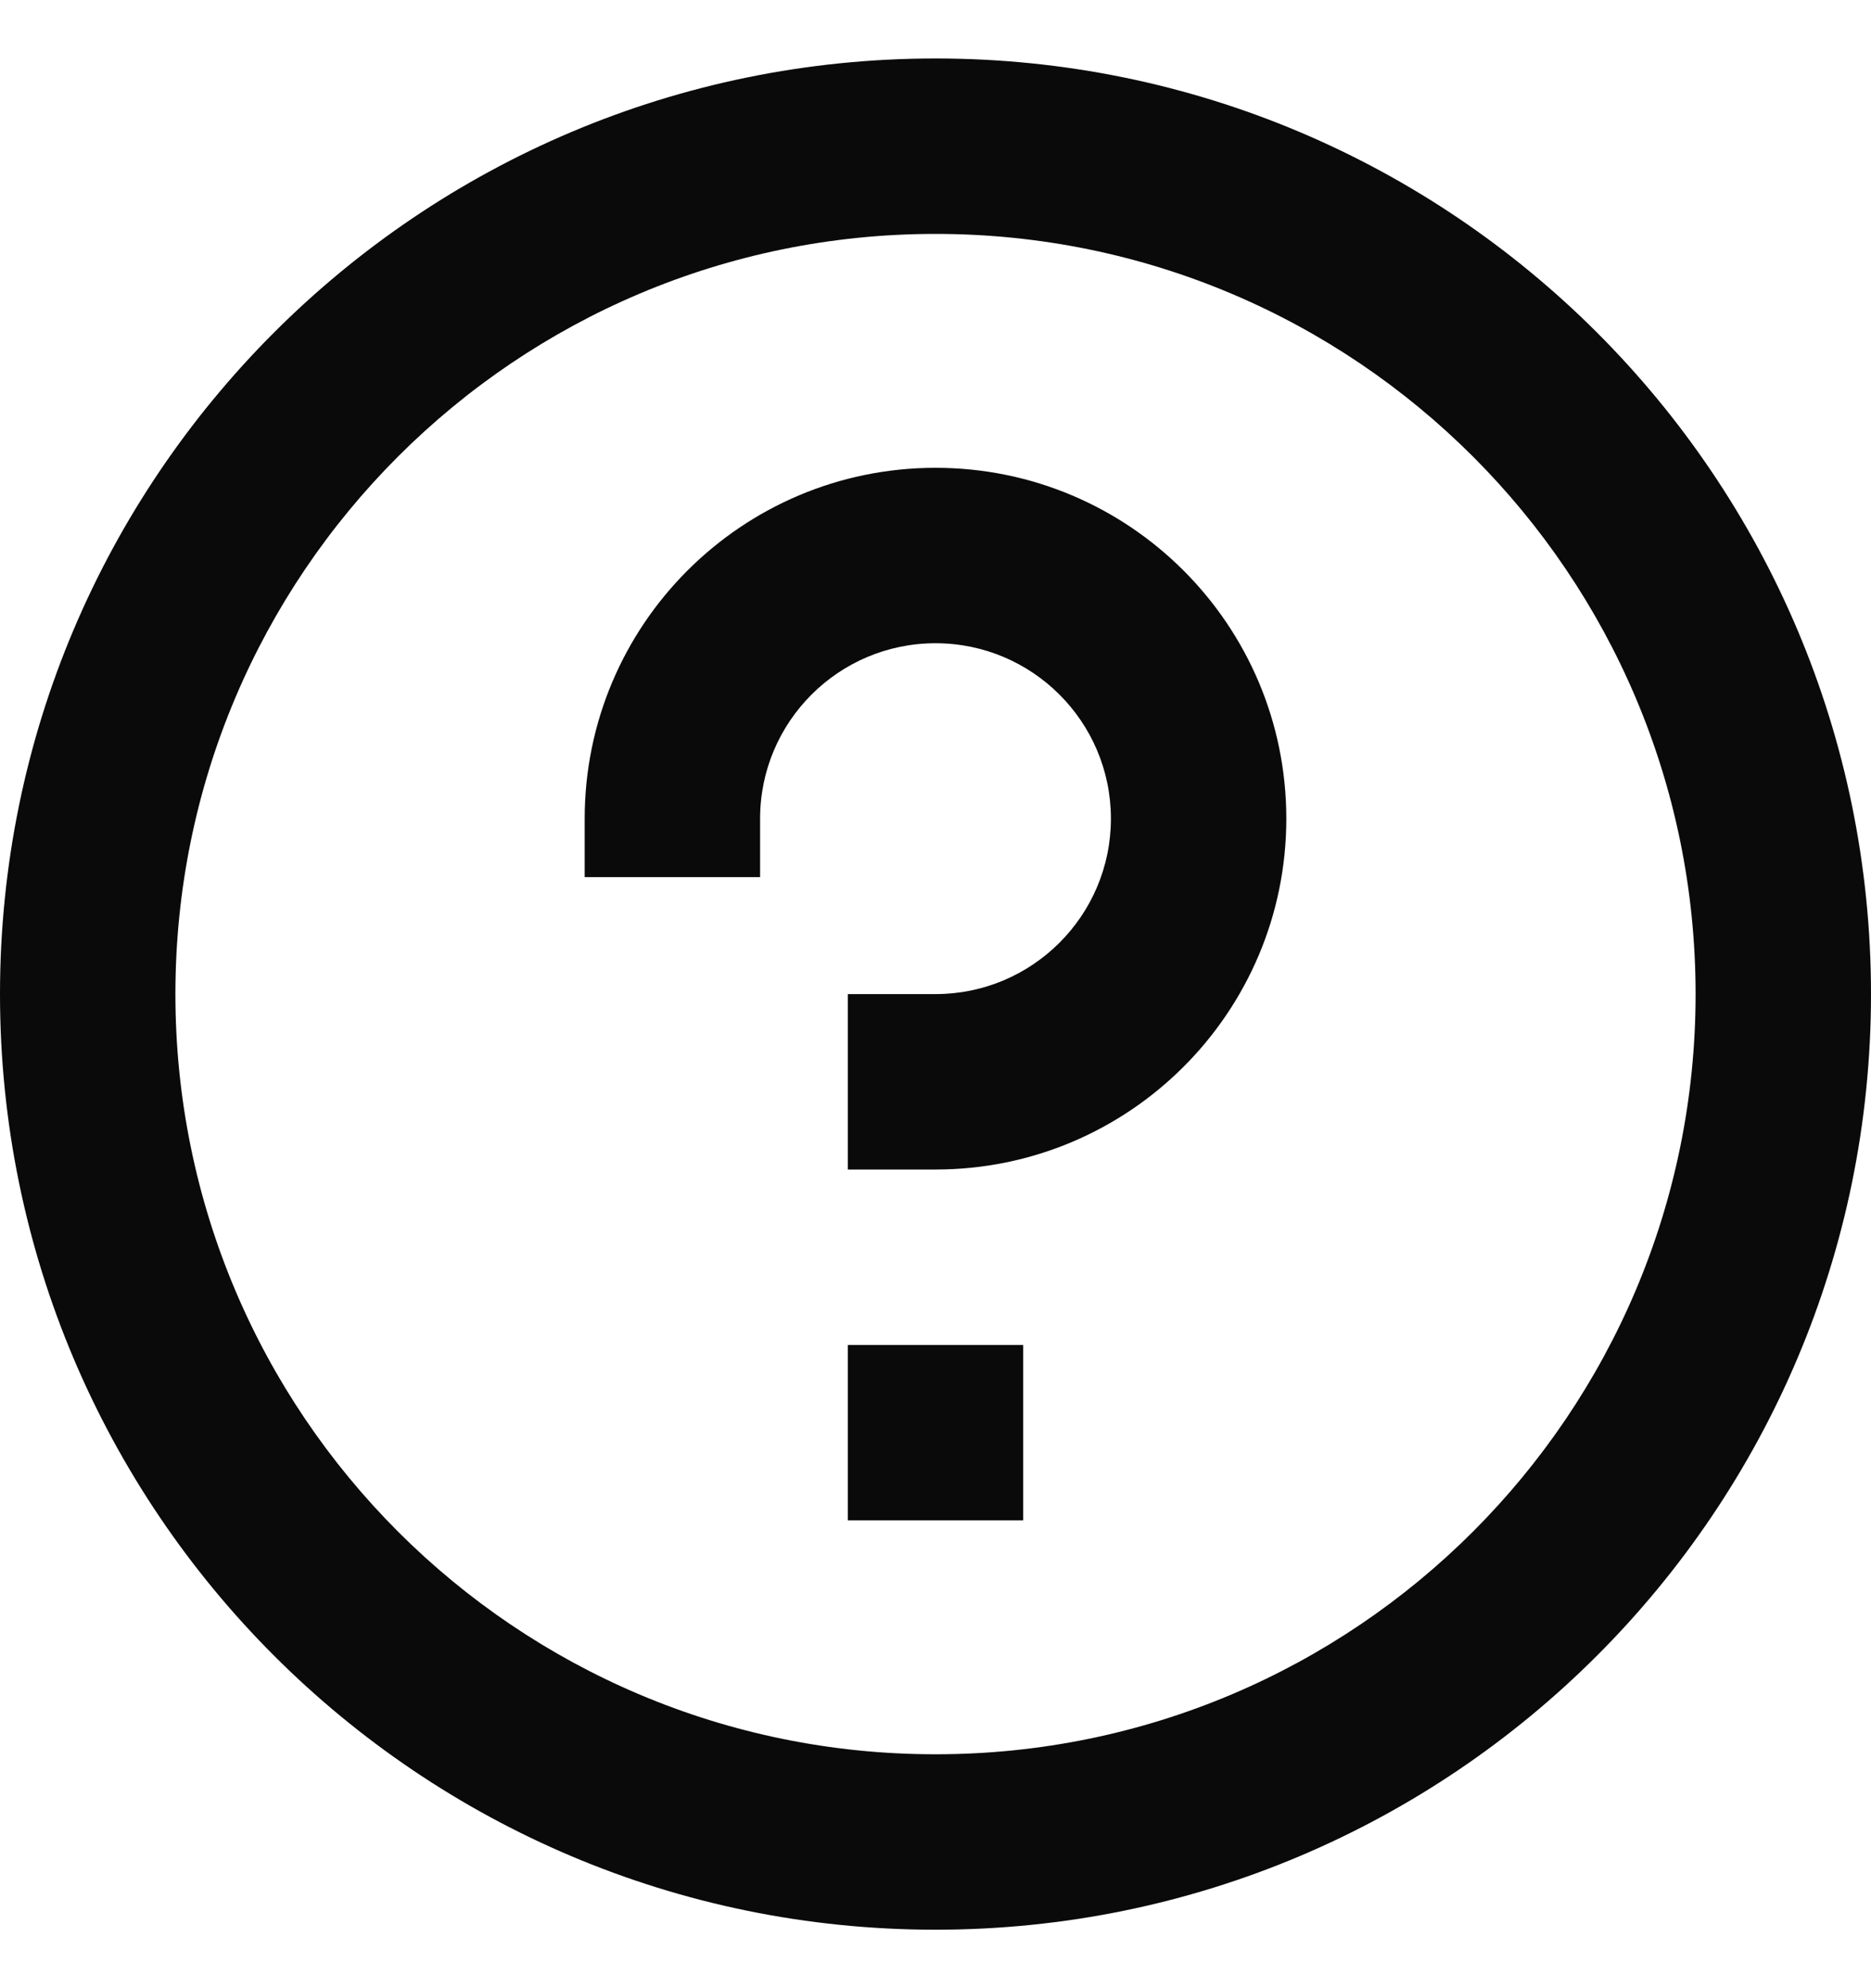
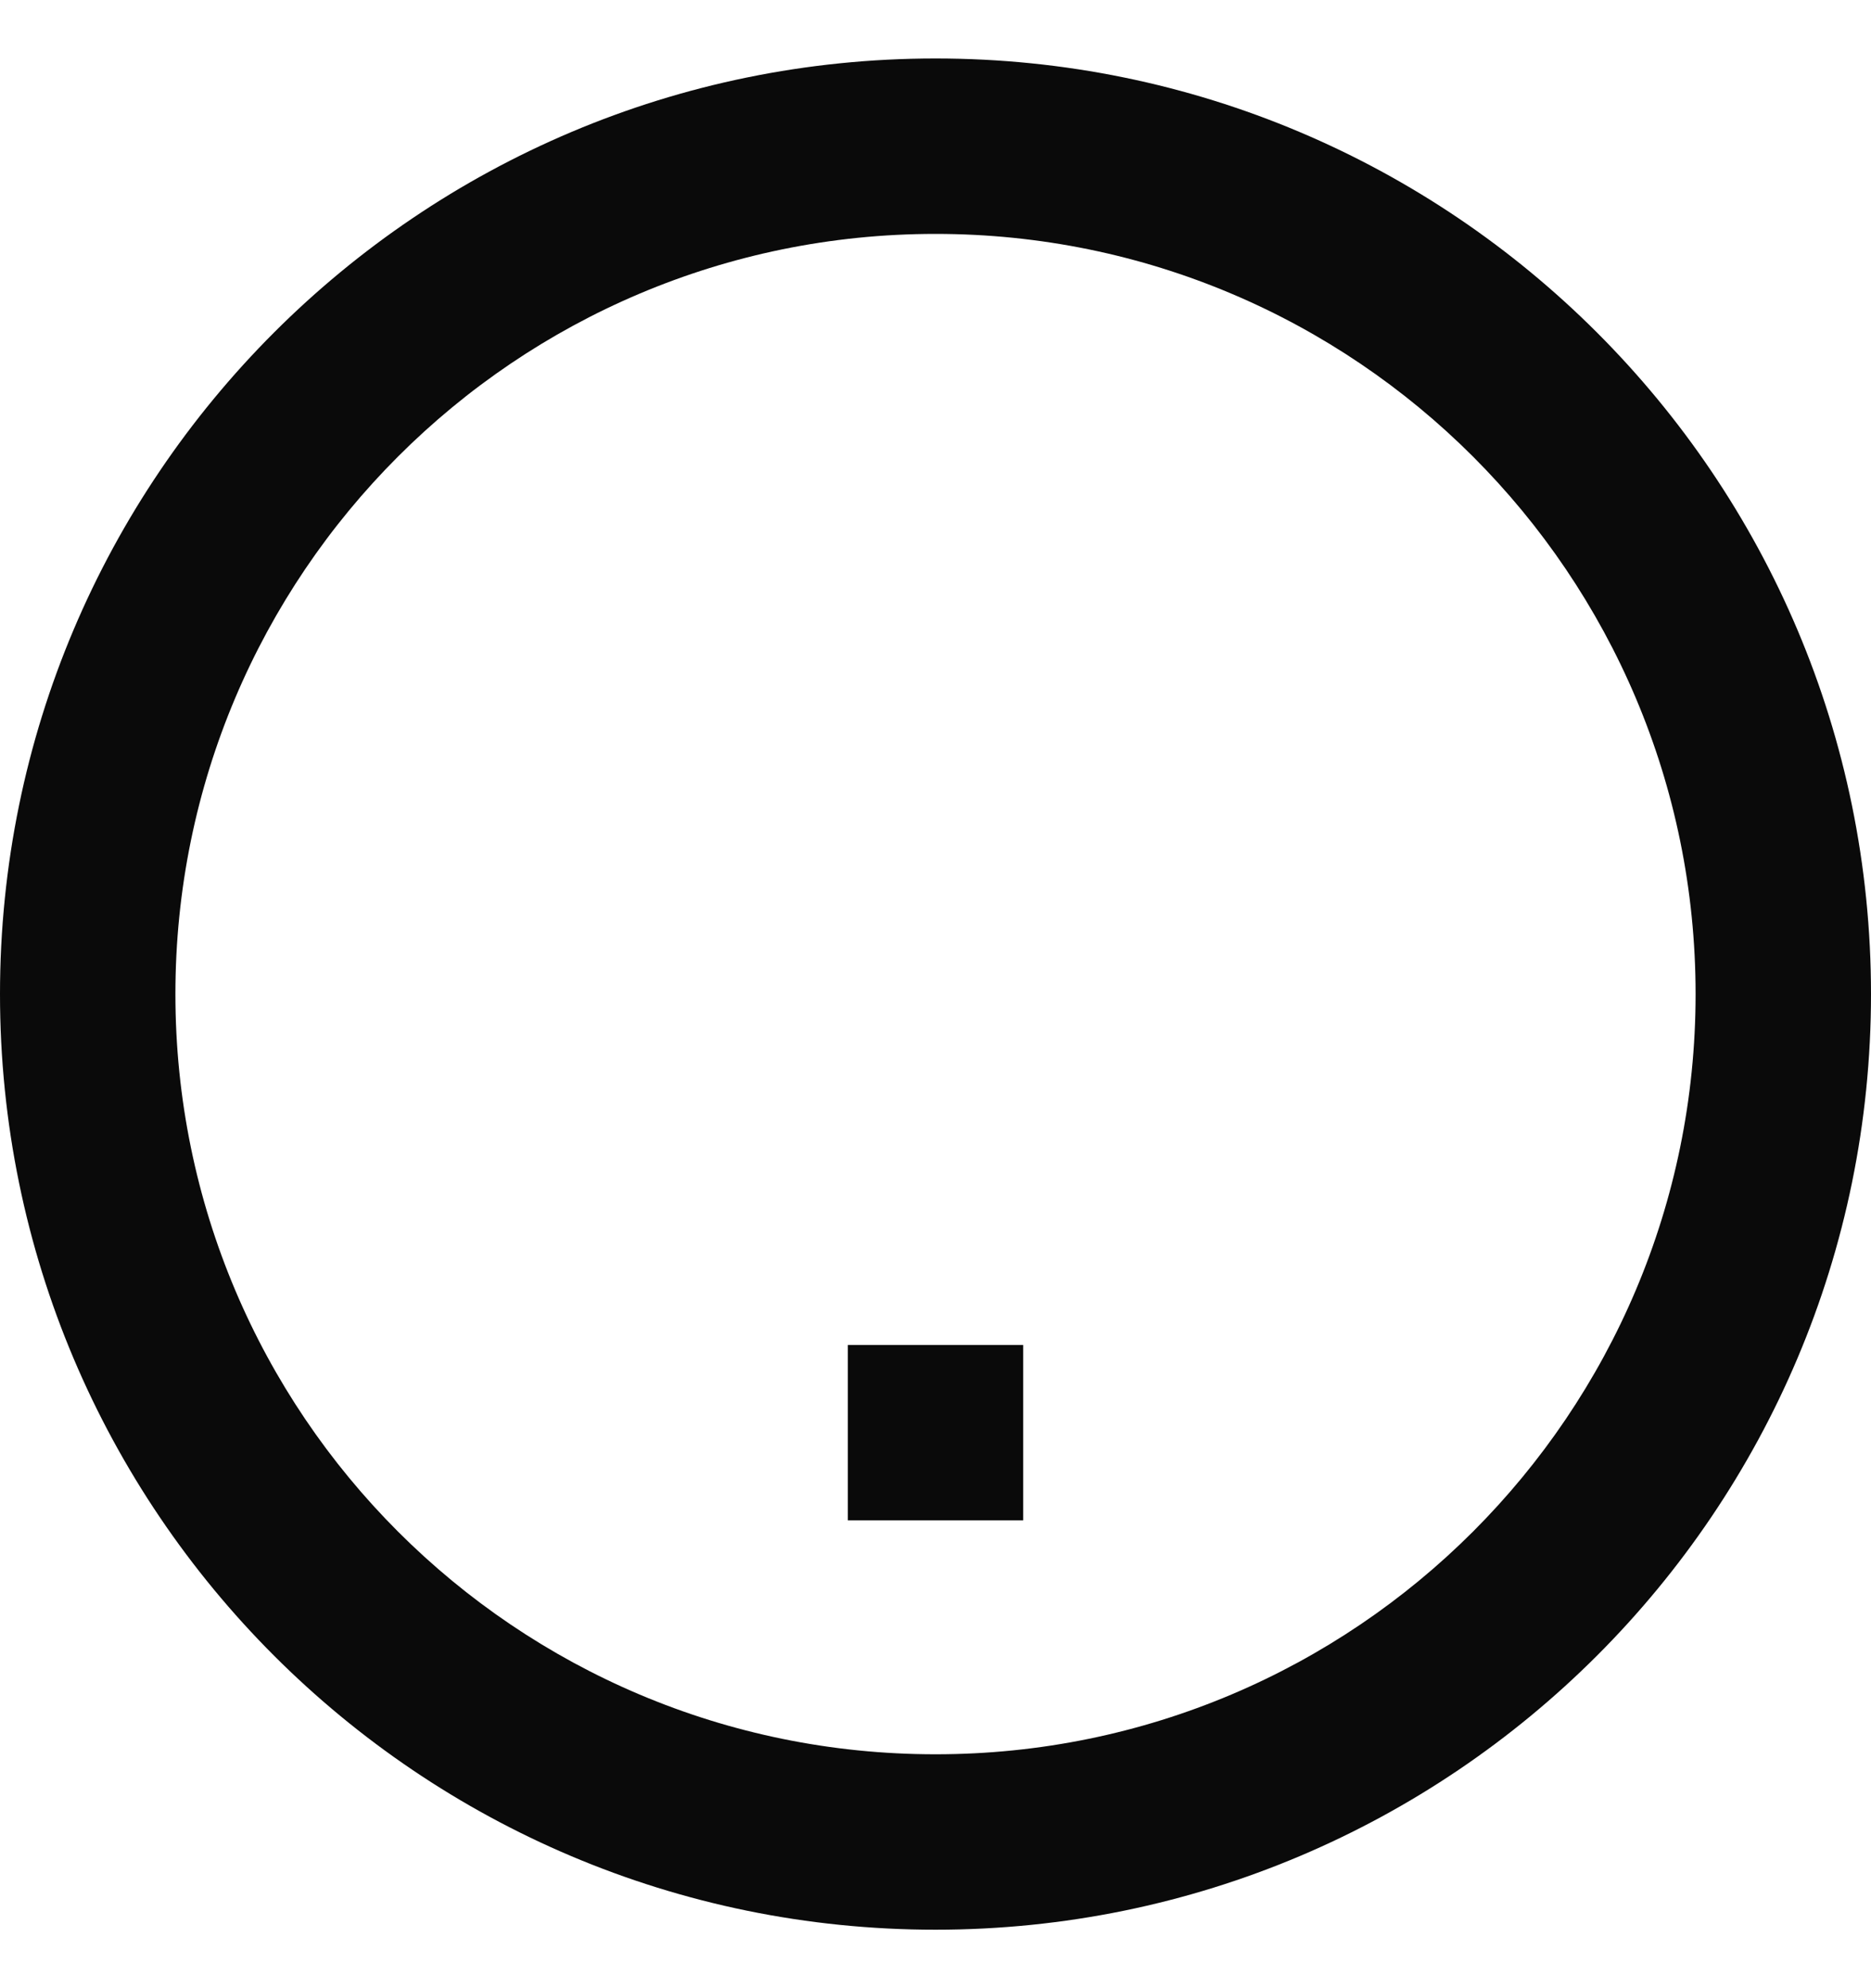
<svg xmlns="http://www.w3.org/2000/svg" fill="none" viewBox="0 0 16 17" height="17" width="16">
  <path fill="#0A0A0A" d="M8.75 11.5V13H7.25V11.5H8.75Z" />
-   <path fill="#0A0A0A" d="M6.5 7C6.5 6.172 7.172 5.5 8 5.5C8.828 5.5 9.5 6.172 9.5 7C9.5 7.828 8.828 8.5 8 8.5H7.25V10H8C9.657 10 11 8.657 11 7C11 5.343 9.657 4 8 4C6.343 4 5 5.343 5 7V7.5H6.5V7Z" />
  <path fill="#0A0A0A" d="M8 16.5C12.418 16.5 16 12.918 16 8.5C16 4.082 12.418 0.5 8 0.5C3.582 0.5 0 4.082 0 8.5C0 12.918 3.582 16.5 8 16.5ZM8 15C11.59 15 14.5 12.09 14.5 8.5C14.5 4.91 11.59 2 8 2C4.41 2 1.5 4.91 1.5 8.5C1.5 12.09 4.41 15 8 15Z" clip-rule="evenodd" fill-rule="evenodd" />
</svg>